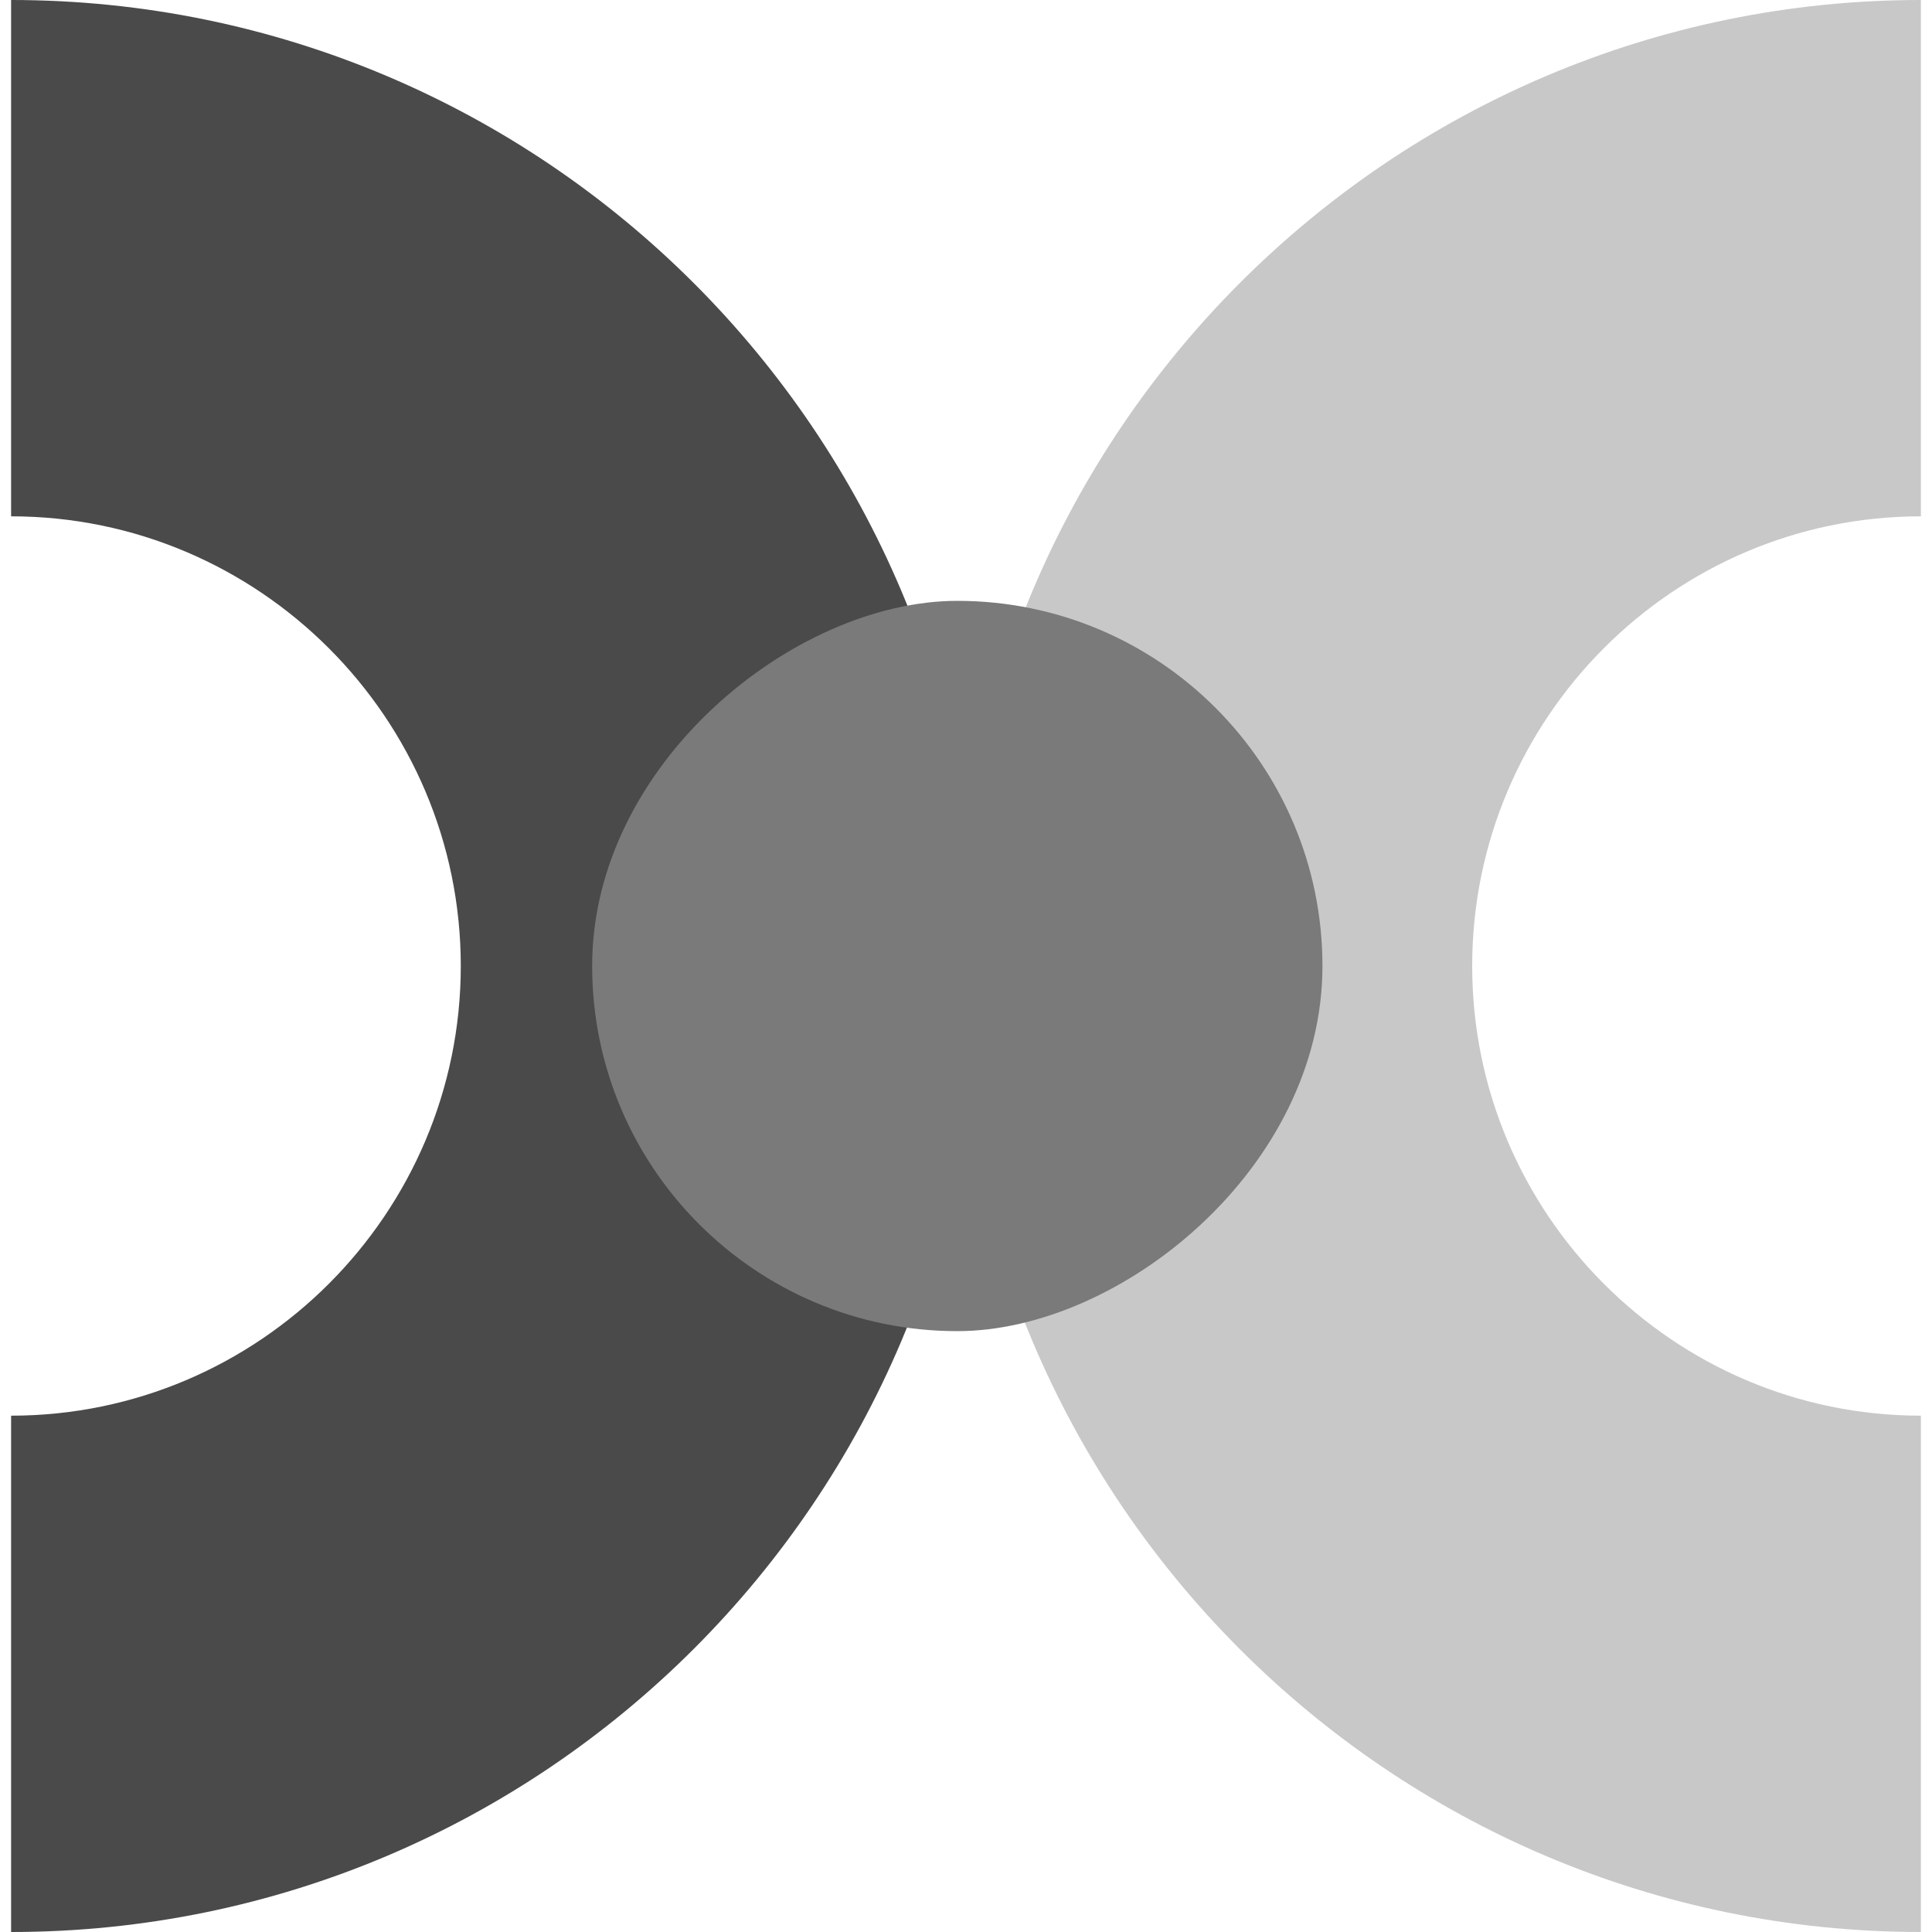
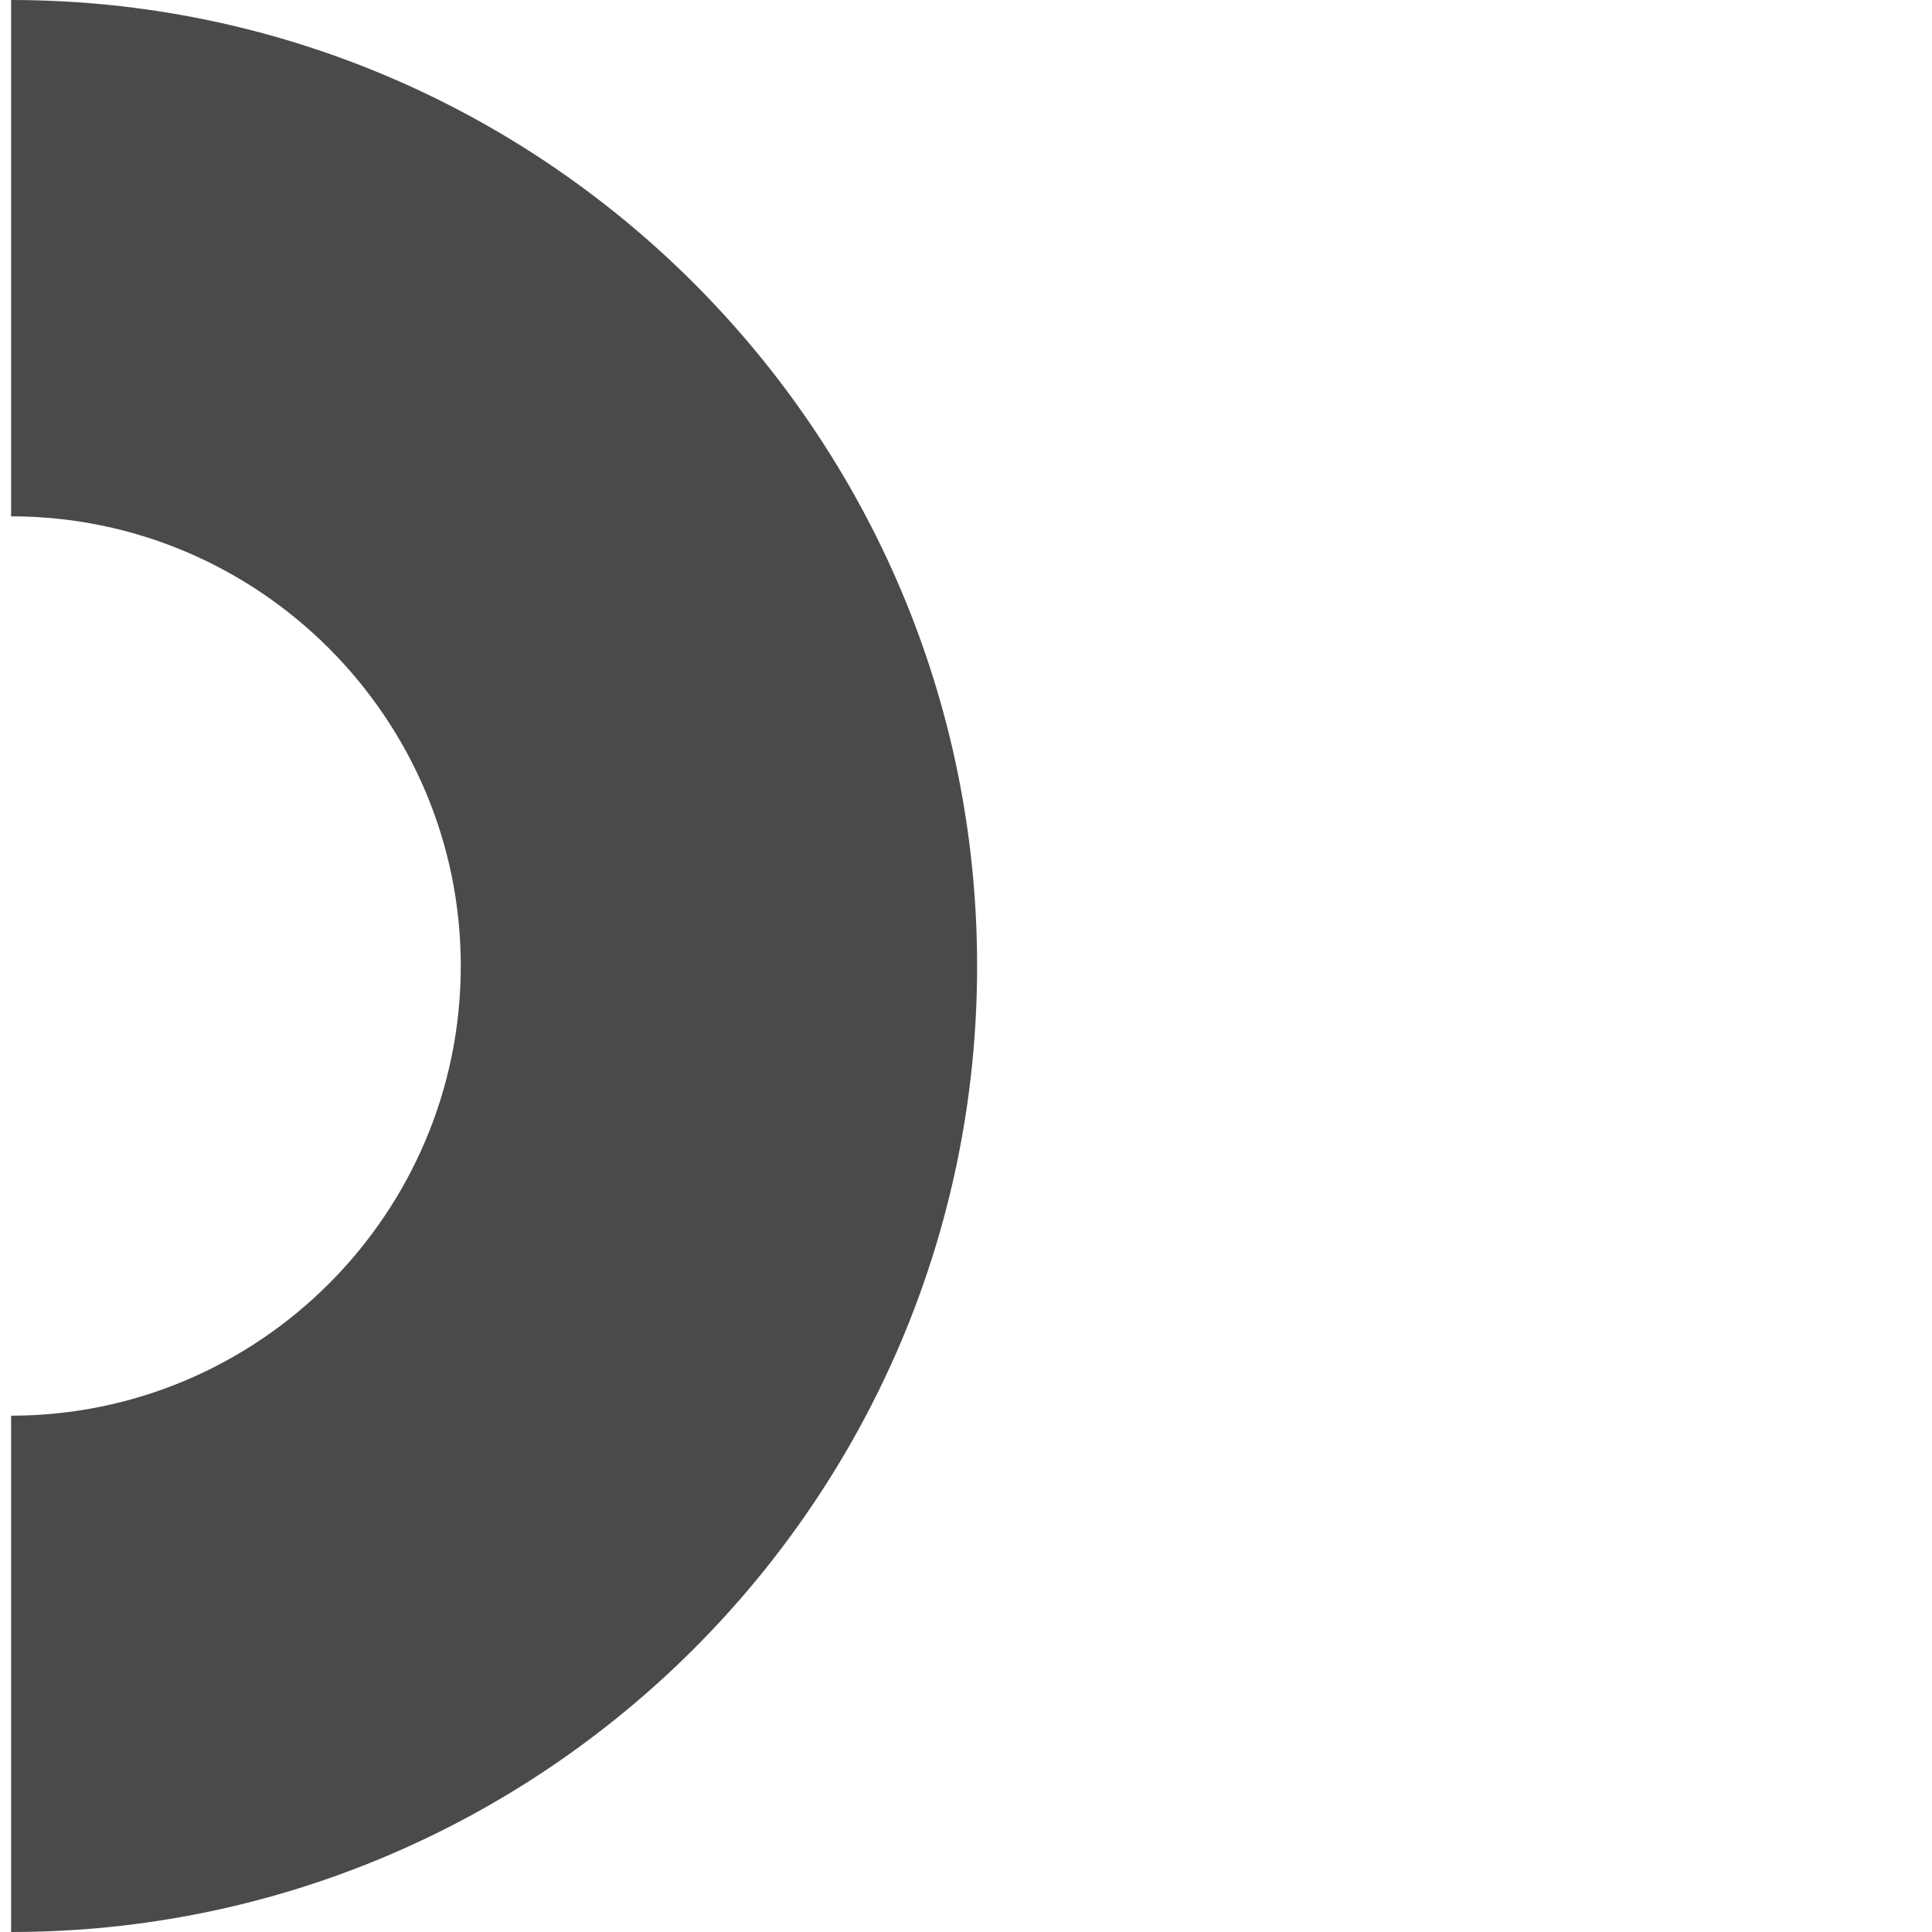
<svg xmlns="http://www.w3.org/2000/svg" xmlns:ns1="http://sodipodi.sourceforge.net/DTD/sodipodi-0.dtd" xmlns:ns2="http://www.inkscape.org/namespaces/inkscape" id="Layer_1" viewBox="0 0 40 40" version="1.1" ns1:docname="Partner.svg" ns2:version="1.1 (c68e22c387, 2021-05-23)">
  <ns1:namedview id="namedview13" pagecolor="#505050" bordercolor="#eeeeee" borderopacity="1" ns2:pageshadow="0" ns2:pageopacity="0" ns2:pagecheckerboard="0" showgrid="false" ns2:zoom="20.6" ns2:cx="20.024272" ns2:cy="20.024272" ns2:window-width="1440" ns2:window-height="829" ns2:window-x="-8" ns2:window-y="-8" ns2:window-maximized="1" ns2:current-layer="Layer_1" />
  <defs id="defs4">
    <style id="style2">
.cls-1 {
  fill:#c8c8c8;
}
.cls-2 {
  fill:#4a4a4a;
}
.cls-3 {
  fill:#7a7a7a;
}
</style>
  </defs>
  <path class="cls-2" d="m.23,40v-10.69c5.13,0,9.31-4.18,9.31-9.31S5.36,10.69.23,10.69V0c11.03,0,20,8.97,20,20,0,11.03-8.97,20-20,20Z" id="path6" />
-   <path class="cls-1" d="m39.77,0v10.69c-5.12,0-9.29,4.18-9.29,9.31s4.17,9.31,9.29,9.31v10.69c-11.01,0-19.96-8.97-19.96-20C19.81,8.97,28.77,0,39.77,0Z" id="path8" />
-   <rect class="cls-3" x="12.25" y="12.44" width="15.12" height="15.12" rx="7.56" ry="7.56" transform="translate(39.82 .19) rotate(90)" id="rect10" />
</svg>